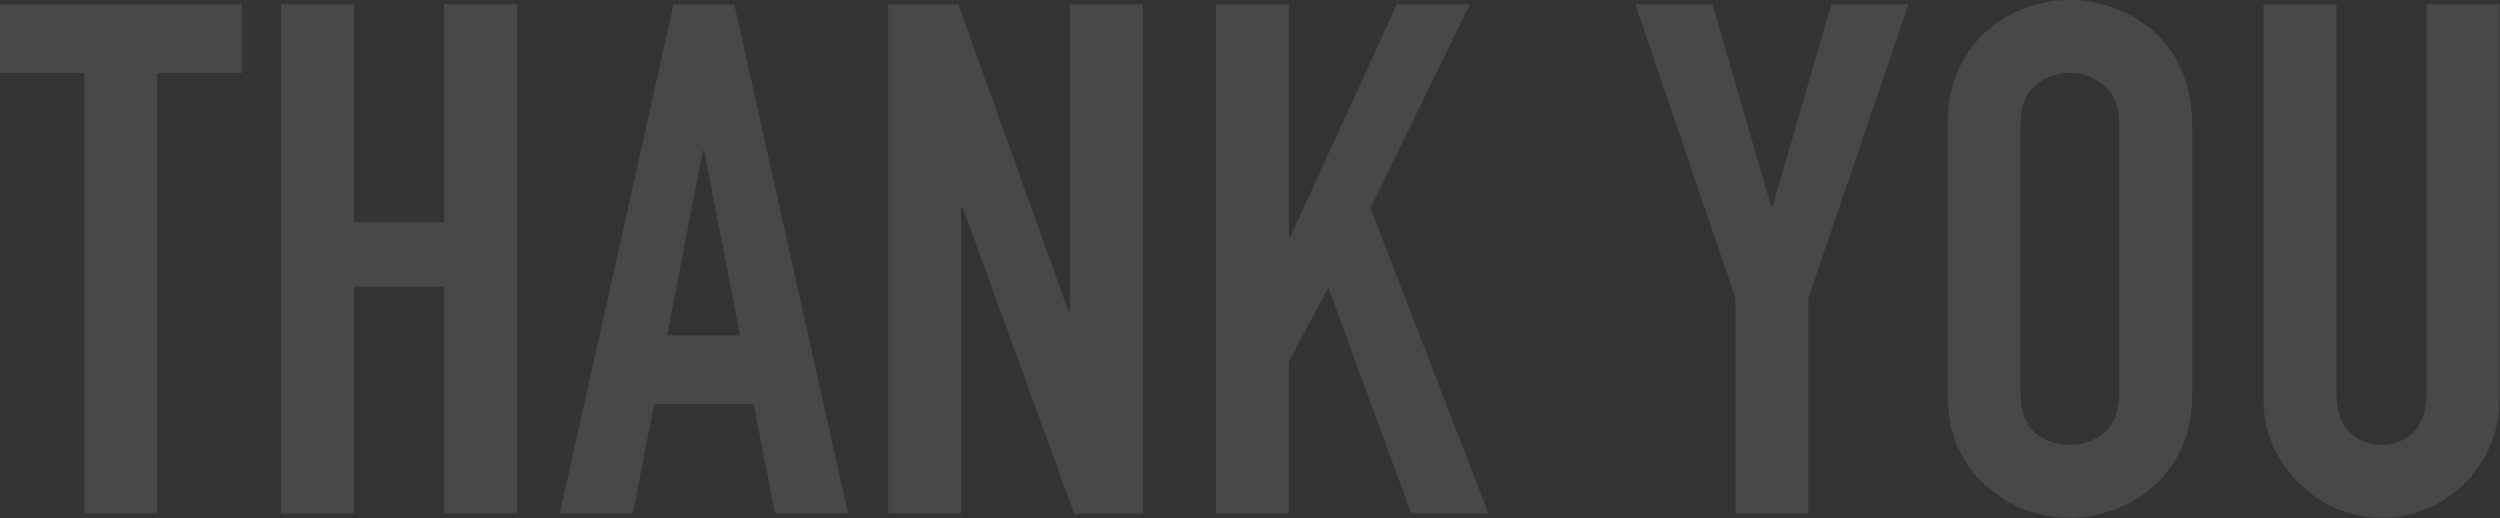
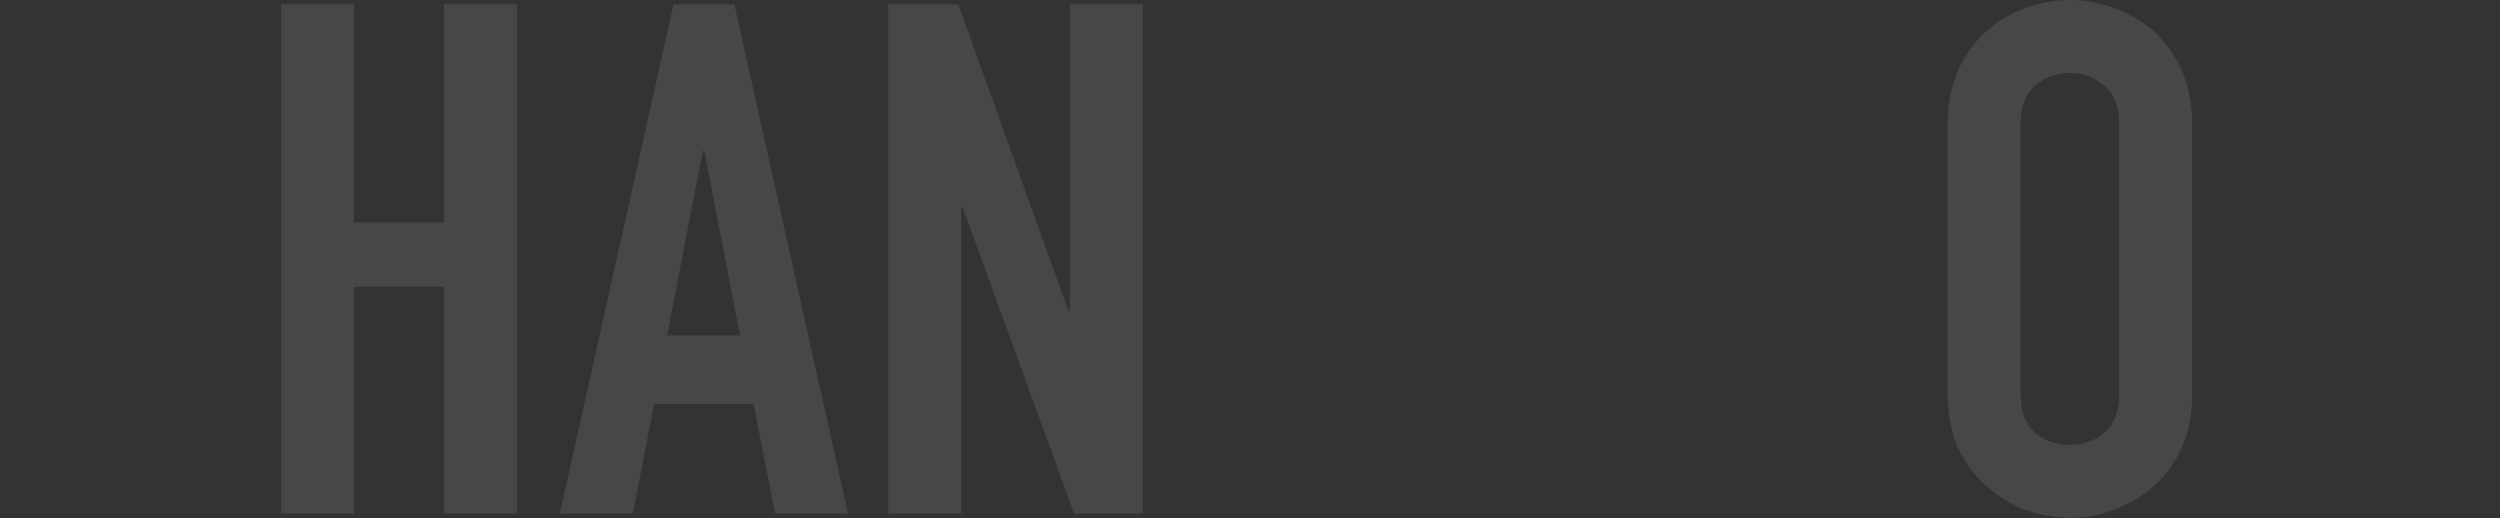
<svg xmlns="http://www.w3.org/2000/svg" width="839" height="174" viewBox="0 0 839 174" fill="none">
  <rect x="0" y="0" width="839" height="174" fill="#333333" stroke="none" />
-   <path d="M838.843 1.44V133.92C838.843 139.52 837.803 144.72 835.723 149.52C833.803 154.16 831.003 158.32 827.323 162C823.643 165.68 819.403 168.56 814.603 170.64C809.803 172.72 804.683 173.76 799.243 173.76C793.803 173.76 788.683 172.72 783.883 170.64C779.243 168.56 775.083 165.68 771.403 162C767.723 158.32 764.843 154.16 762.763 149.52C760.683 144.72 759.643 139.52 759.643 133.92V1.44H784.123V131.52C784.123 137.6 785.563 142.08 788.443 144.96C791.323 147.84 794.923 149.28 799.243 149.28C803.563 149.28 807.163 147.84 810.043 144.96C812.923 142.08 814.363 137.6 814.363 131.52V1.44H838.843Z" fill="white" fill-opacity="0.1" />
  <path d="M653.616 41.76C653.616 34.88 654.816 28.8 657.216 23.52C659.616 18.24 662.816 13.84 666.816 10.32C670.656 6.96 674.976 4.4 679.776 2.64C684.736 0.88 689.696 0 694.656 0C699.616 0 704.496 0.88 709.296 2.64C714.256 4.4 718.736 6.96 722.736 10.32C726.576 13.84 729.696 18.24 732.096 23.52C734.496 28.8 735.696 34.88 735.696 41.76V132C735.696 139.2 734.496 145.36 732.096 150.48C729.696 155.6 726.576 159.84 722.736 163.2C718.736 166.72 714.256 169.36 709.296 171.12C704.496 172.88 699.616 173.76 694.656 173.76C689.696 173.76 684.736 172.88 679.776 171.12C674.976 169.36 670.656 166.72 666.816 163.2C662.816 159.84 659.616 155.6 657.216 150.48C654.816 145.36 653.616 139.2 653.616 132V41.76ZM678.096 132C678.096 137.92 679.696 142.32 682.896 145.2C686.256 147.92 690.176 149.28 694.656 149.28C699.136 149.28 702.976 147.92 706.176 145.2C709.536 142.32 711.216 137.92 711.216 132V41.76C711.216 35.84 709.536 31.52 706.176 28.8C702.976 25.92 699.136 24.48 694.656 24.48C690.176 24.48 686.256 25.92 682.896 28.8C679.696 31.52 678.096 35.84 678.096 41.76V132Z" fill="white" fill-opacity="0.1" />
-   <path d="M582.409 172.32V100.08L548.809 1.44H574.729L594.409 69.36H594.889L614.569 1.44H640.489L606.889 100.08V172.32H582.409Z" fill="white" fill-opacity="0.1" />
-   <path d="M408.09 172.32V1.44H432.57V79.44H433.05L468.81 1.44H493.29L459.93 69.84L499.53 172.32H473.61L445.77 96.48L432.57 121.2V172.32H408.09Z" fill="white" fill-opacity="0.1" />
  <path d="M298.089 172.32V1.44H321.609L358.569 104.4H359.049V1.44H383.529V172.32H360.489L323.049 69.6H322.569V172.32H298.089Z" fill="white" fill-opacity="0.1" />
  <path d="M248.355 112.56L236.355 50.64H235.875L223.875 112.56H248.355ZM187.875 172.32L226.035 1.44H246.435L284.595 172.32H260.115L252.915 135.6H219.555L212.355 172.32H187.875Z" fill="white" fill-opacity="0.1" />
  <path d="M94.328 172.32V1.44H118.808V74.64H149.048V1.44H173.528V172.32H149.048V96.24H118.808V172.32H94.328Z" fill="white" fill-opacity="0.1" />
-   <path d="M28.32 172.32V24.48H0V1.44H81.12V24.48H52.8V172.32H28.32Z" fill="white" fill-opacity="0.1" />
</svg>